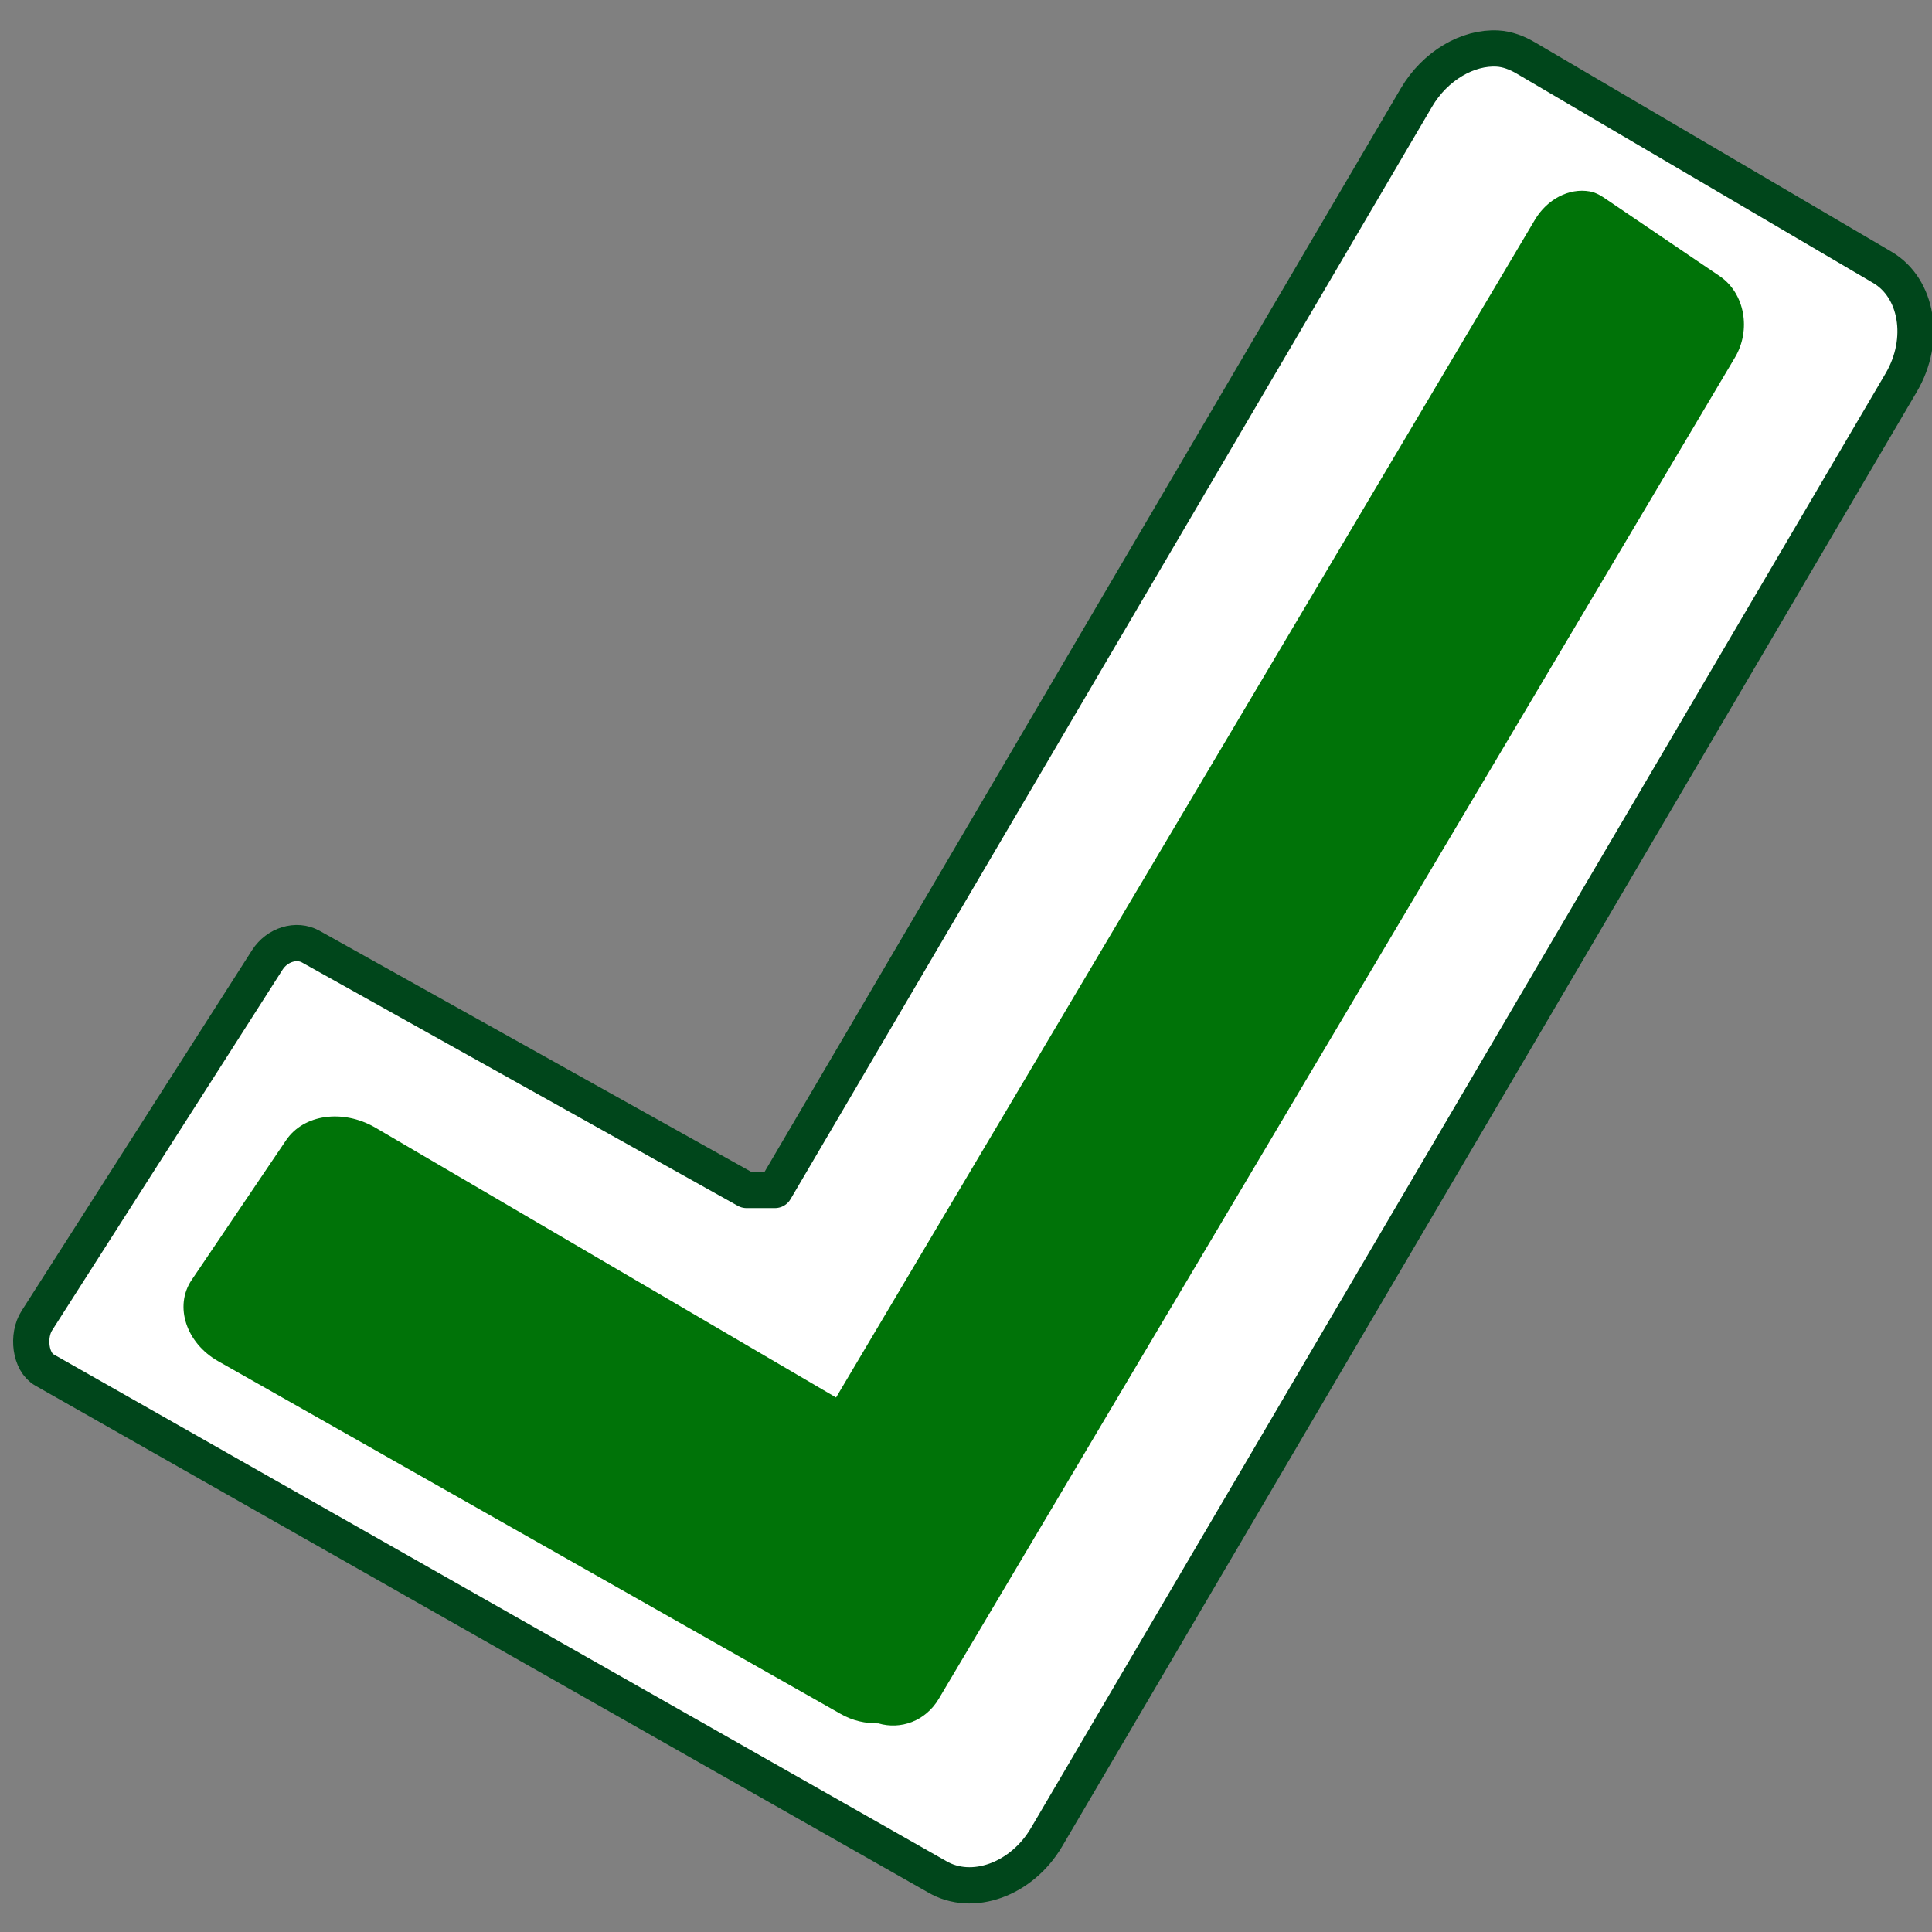
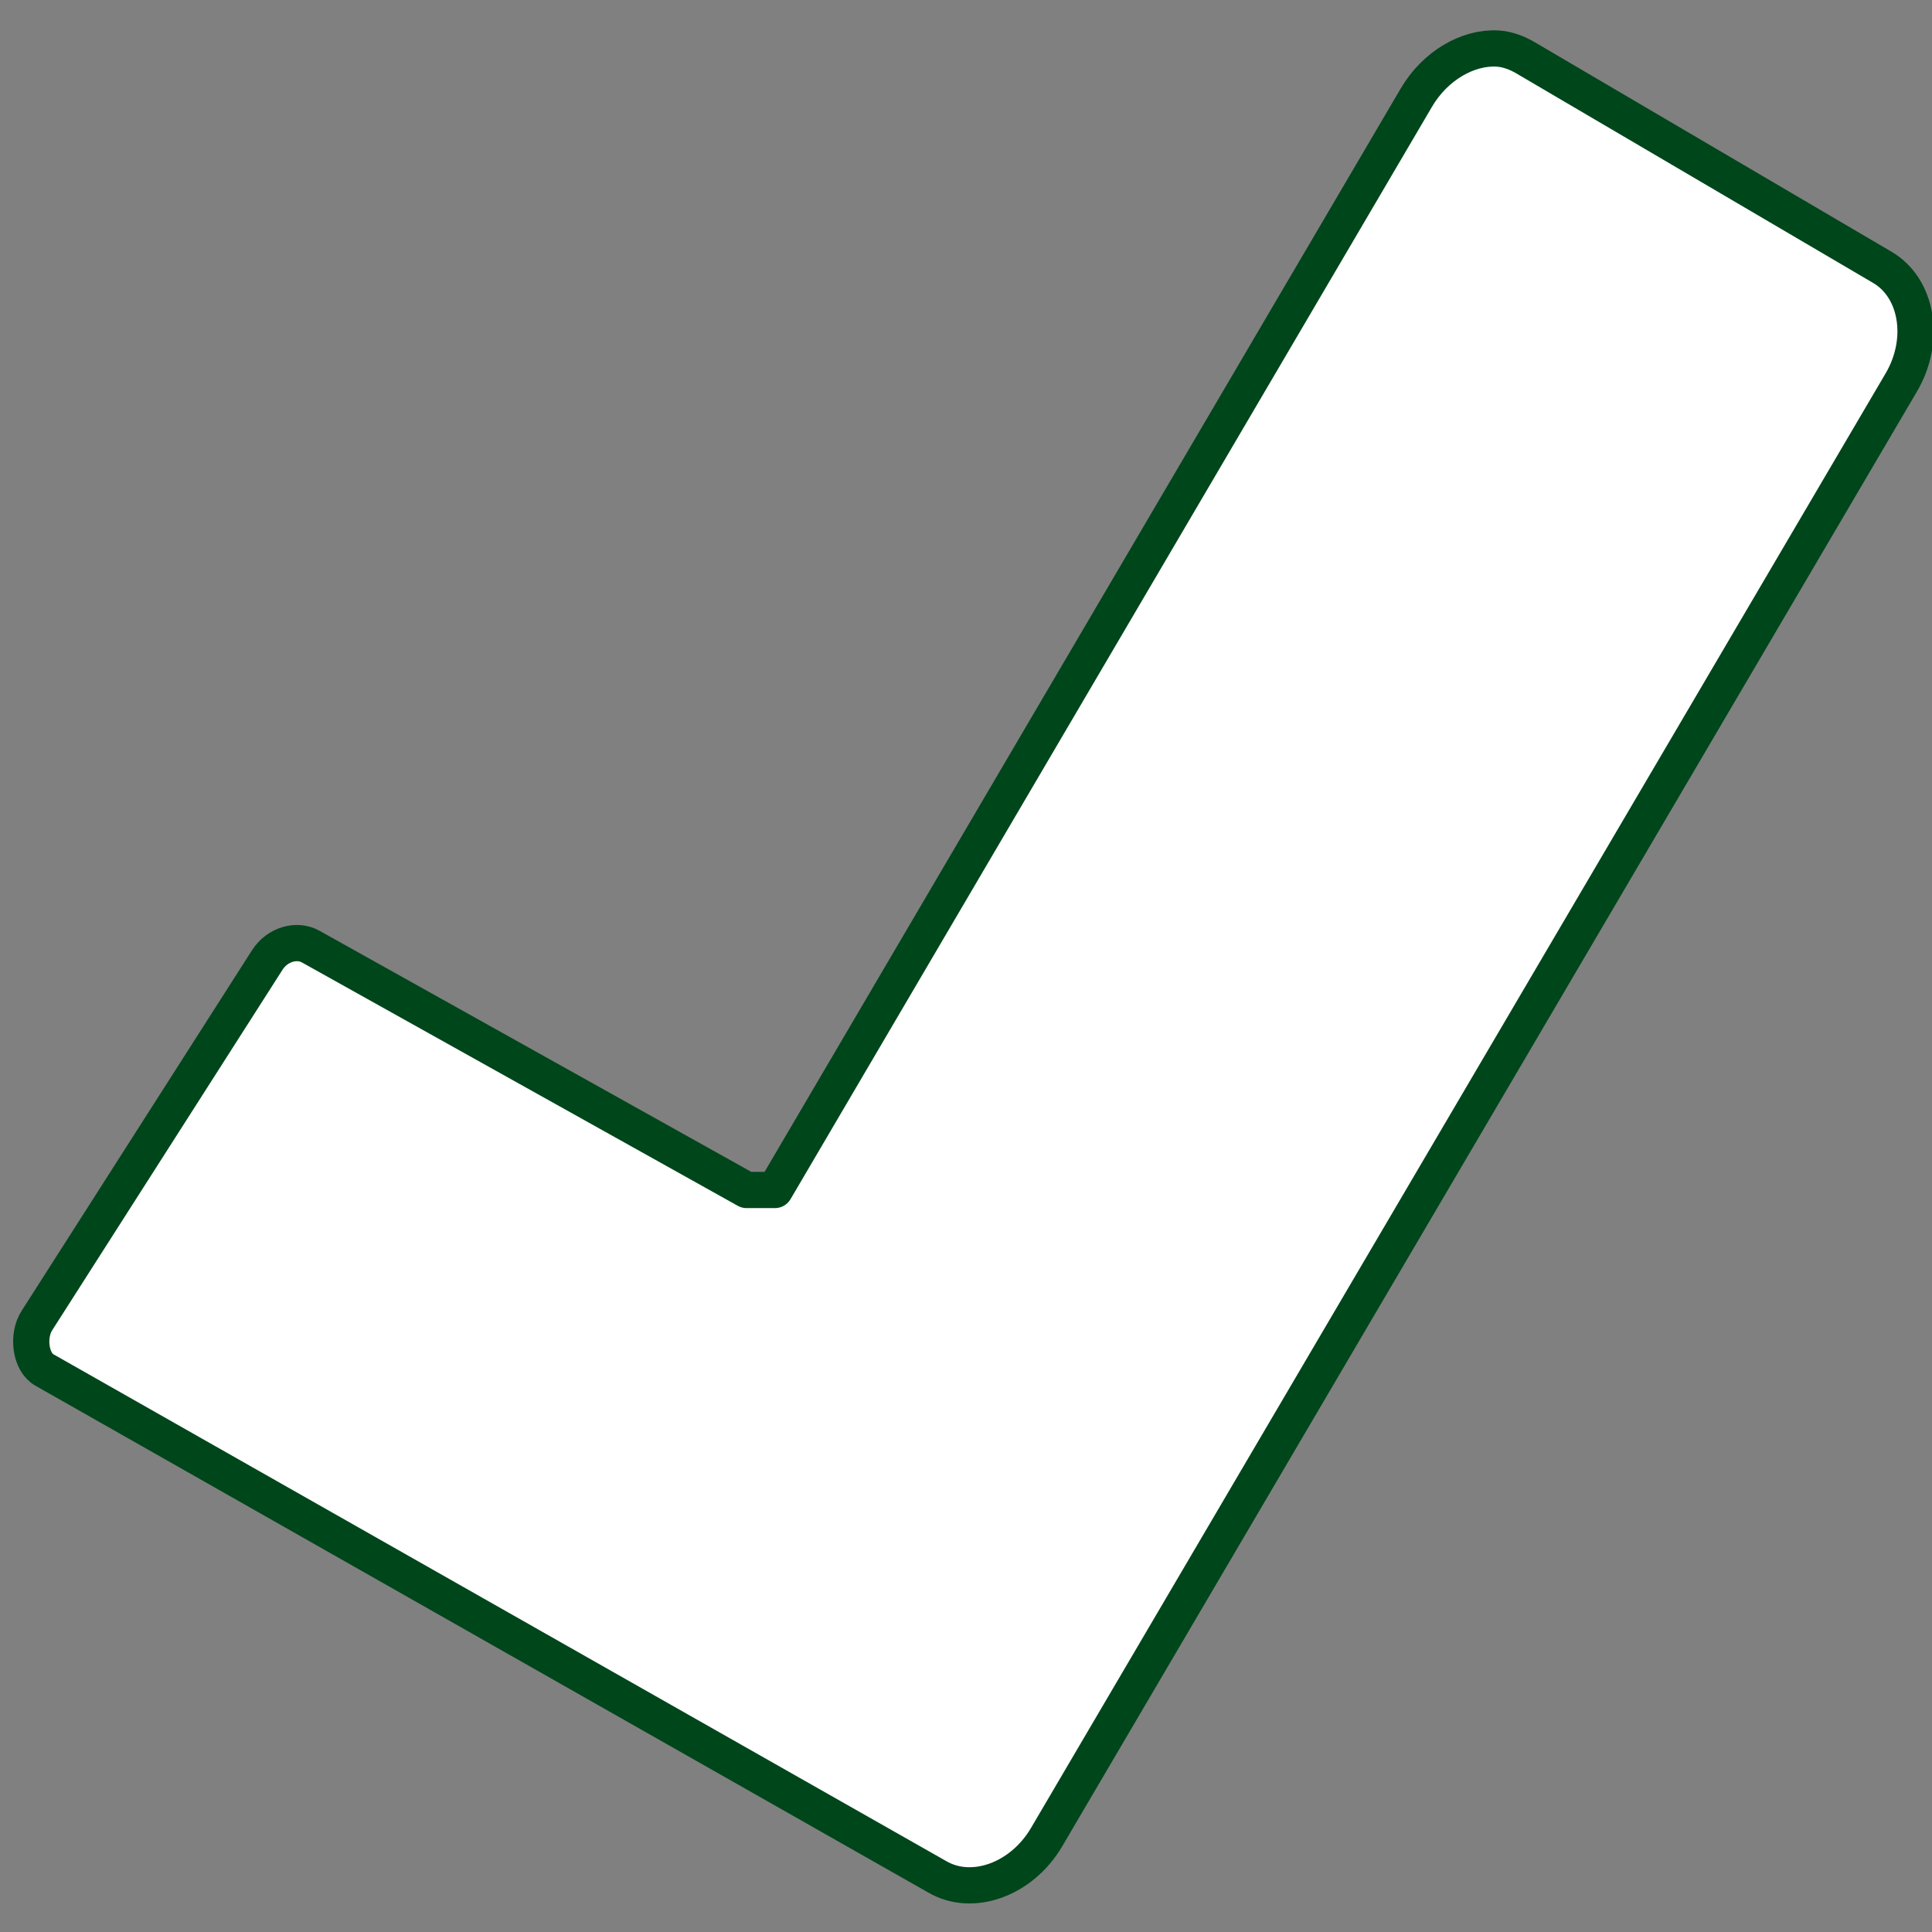
<svg xmlns="http://www.w3.org/2000/svg" xmlns:ns1="http://sodipodi.sourceforge.net/DTD/sodipodi-0.dtd" xmlns:ns2="http://www.inkscape.org/namespaces/inkscape" xmlns:xlink="http://www.w3.org/1999/xlink" width="32" height="32" id="svg13706" ns1:version="0.32" ns2:version="0.44.1" version="1.0" ns1:docbase="E:\Bilder\Eigene\scalable\actions" ns1:docname="apply.svg" ns2:export-filename="E:\Bilder\Eigene\32x32\actions\apply.png" ns2:export-xdpi="90" ns2:export-ydpi="90">
  <rect width="100%" height="100%" fill="#808080" stroke="none" />
  <defs id="defs13708">
    <linearGradient id="linearGradient19986">
      <stop style="stop-color:#05b600;stop-opacity:1;" offset="0" id="stop19988" />
      <stop style="stop-color:#037800;stop-opacity:1;" offset="1" id="stop19990" />
    </linearGradient>
    <linearGradient id="linearGradient12765">
      <stop style="stop-color:#ff2700;stop-opacity:1;" offset="0" id="stop12767" />
      <stop style="stop-color:#a00200;stop-opacity:1;" offset="1" id="stop12769" />
    </linearGradient>
    <linearGradient ns2:collect="always" xlink:href="#linearGradient12765" id="linearGradient12771" x1="-61.54" y1="-3.656" x2="-40.597" y2="15.362" gradientUnits="userSpaceOnUse" gradientTransform="translate(66.577,9.656)" />
    <linearGradient id="linearGradient13658">
      <stop style="stop-color:white;stop-opacity:1;" offset="0" id="stop13660" />
      <stop style="stop-color:#ebebeb;stop-opacity:1;" offset="1" id="stop13662" />
    </linearGradient>
    <linearGradient ns2:collect="always" xlink:href="#linearGradient13658" id="linearGradient13664" x1="3.351" y1="3.886" x2="28.43" y2="27.278" gradientUnits="userSpaceOnUse" />
  </defs>
  <ns1:namedview id="base" pagecolor="#ffffff" bordercolor="#666666" borderopacity="1.0" ns2:pageopacity="0.0" ns2:pageshadow="2" ns2:zoom="0.9899495" ns2:cx="13.619984" ns2:cy="-71.625658" ns2:document-units="px" ns2:current-layer="layer1" width="32px" height="32px" showguides="true" ns2:guide-bbox="true" ns2:window-width="1280" ns2:window-height="744" ns2:window-x="-4" ns2:window-y="-4" />
  <g ns2:label="Ebene 1" ns2:groupmode="layer" id="layer1">
    <path style="opacity:1;fill:white;fill-opacity:1;stroke:#00461b;stroke-width:0.6;stroke-linecap:butt;stroke-linejoin:round;stroke-miterlimit:4;stroke-dasharray:none;stroke-opacity:1" d="M 24.804,0.804 C 24.315,0.776 23.771,1.086 23.46,1.616 L 12.835,19.71 L 12.366,19.71 L 5.147,15.679 C 4.91,15.547 4.591,15.646 4.429,15.897 L 0.612,21.871 C 0.449,22.122 0.5,22.56 0.737,22.692 L 15.522,31.085 C 16.101,31.425 16.92,31.135 17.335,30.429 L 31.491,6.335 C 31.906,5.628 31.757,4.769 31.179,4.429 L 25.272,0.96 C 25.128,0.875 24.966,0.813 24.804,0.804 z " id="rect19049" ns1:nodetypes="cccccccccccccc" />
-     <path style="opacity:1;fill:#007308;fill-opacity:1;stroke:none;stroke-width:0.6;stroke-linecap:butt;stroke-linejoin:round;stroke-miterlimit:4;stroke-dasharray:none;stroke-opacity:1" d="M 26.33,3.17 C 25.989,3.11 25.627,3.298 25.424,3.638 L 13.848,23.147 L 6.205,18.67 C 5.677,18.37 5.03,18.453 4.737,18.888 L 3.174,21.201 C 2.881,21.636 3.084,22.245 3.612,22.545 L 13.924,28.388 C 14.127,28.504 14.335,28.546 14.549,28.545 C 14.916,28.653 15.328,28.51 15.549,28.138 L 28.737,5.92 C 29.007,5.465 28.9,4.859 28.487,4.576 L 26.643,3.326 C 26.54,3.255 26.444,3.189 26.33,3.17 z " id="rect19085" ns1:nodetypes="cccccccccccccc" />
  </g>
</svg>